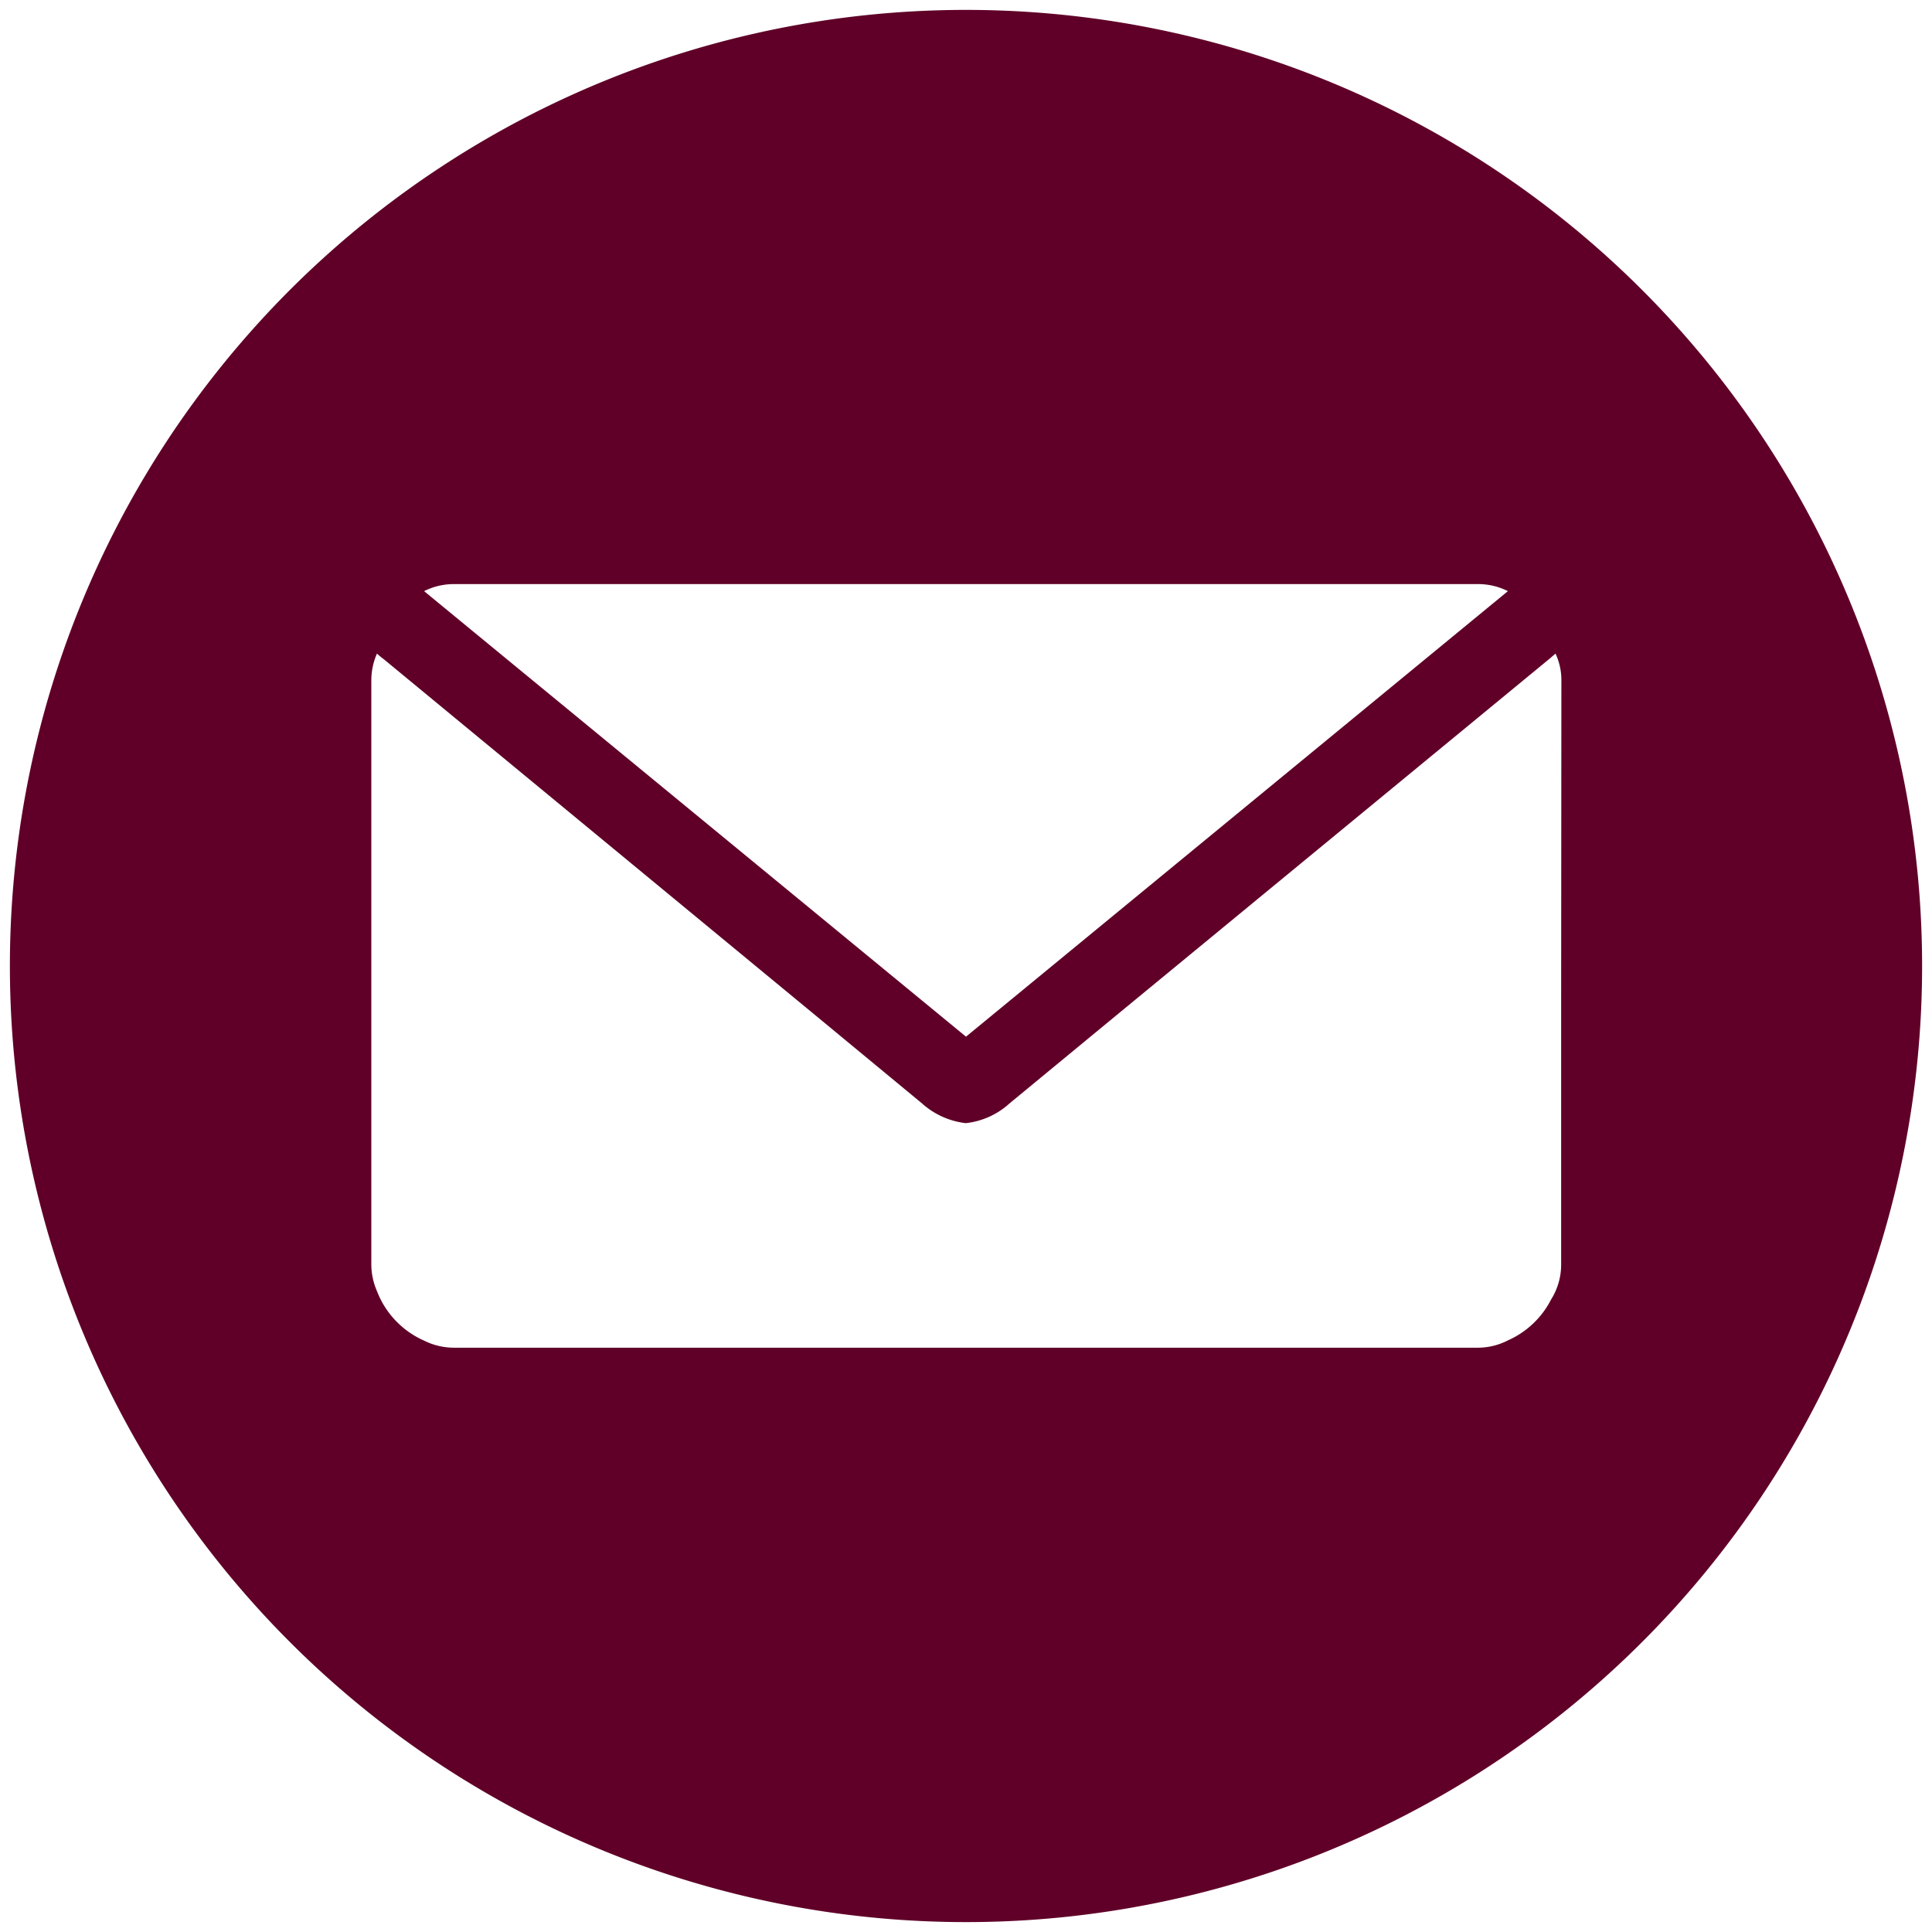
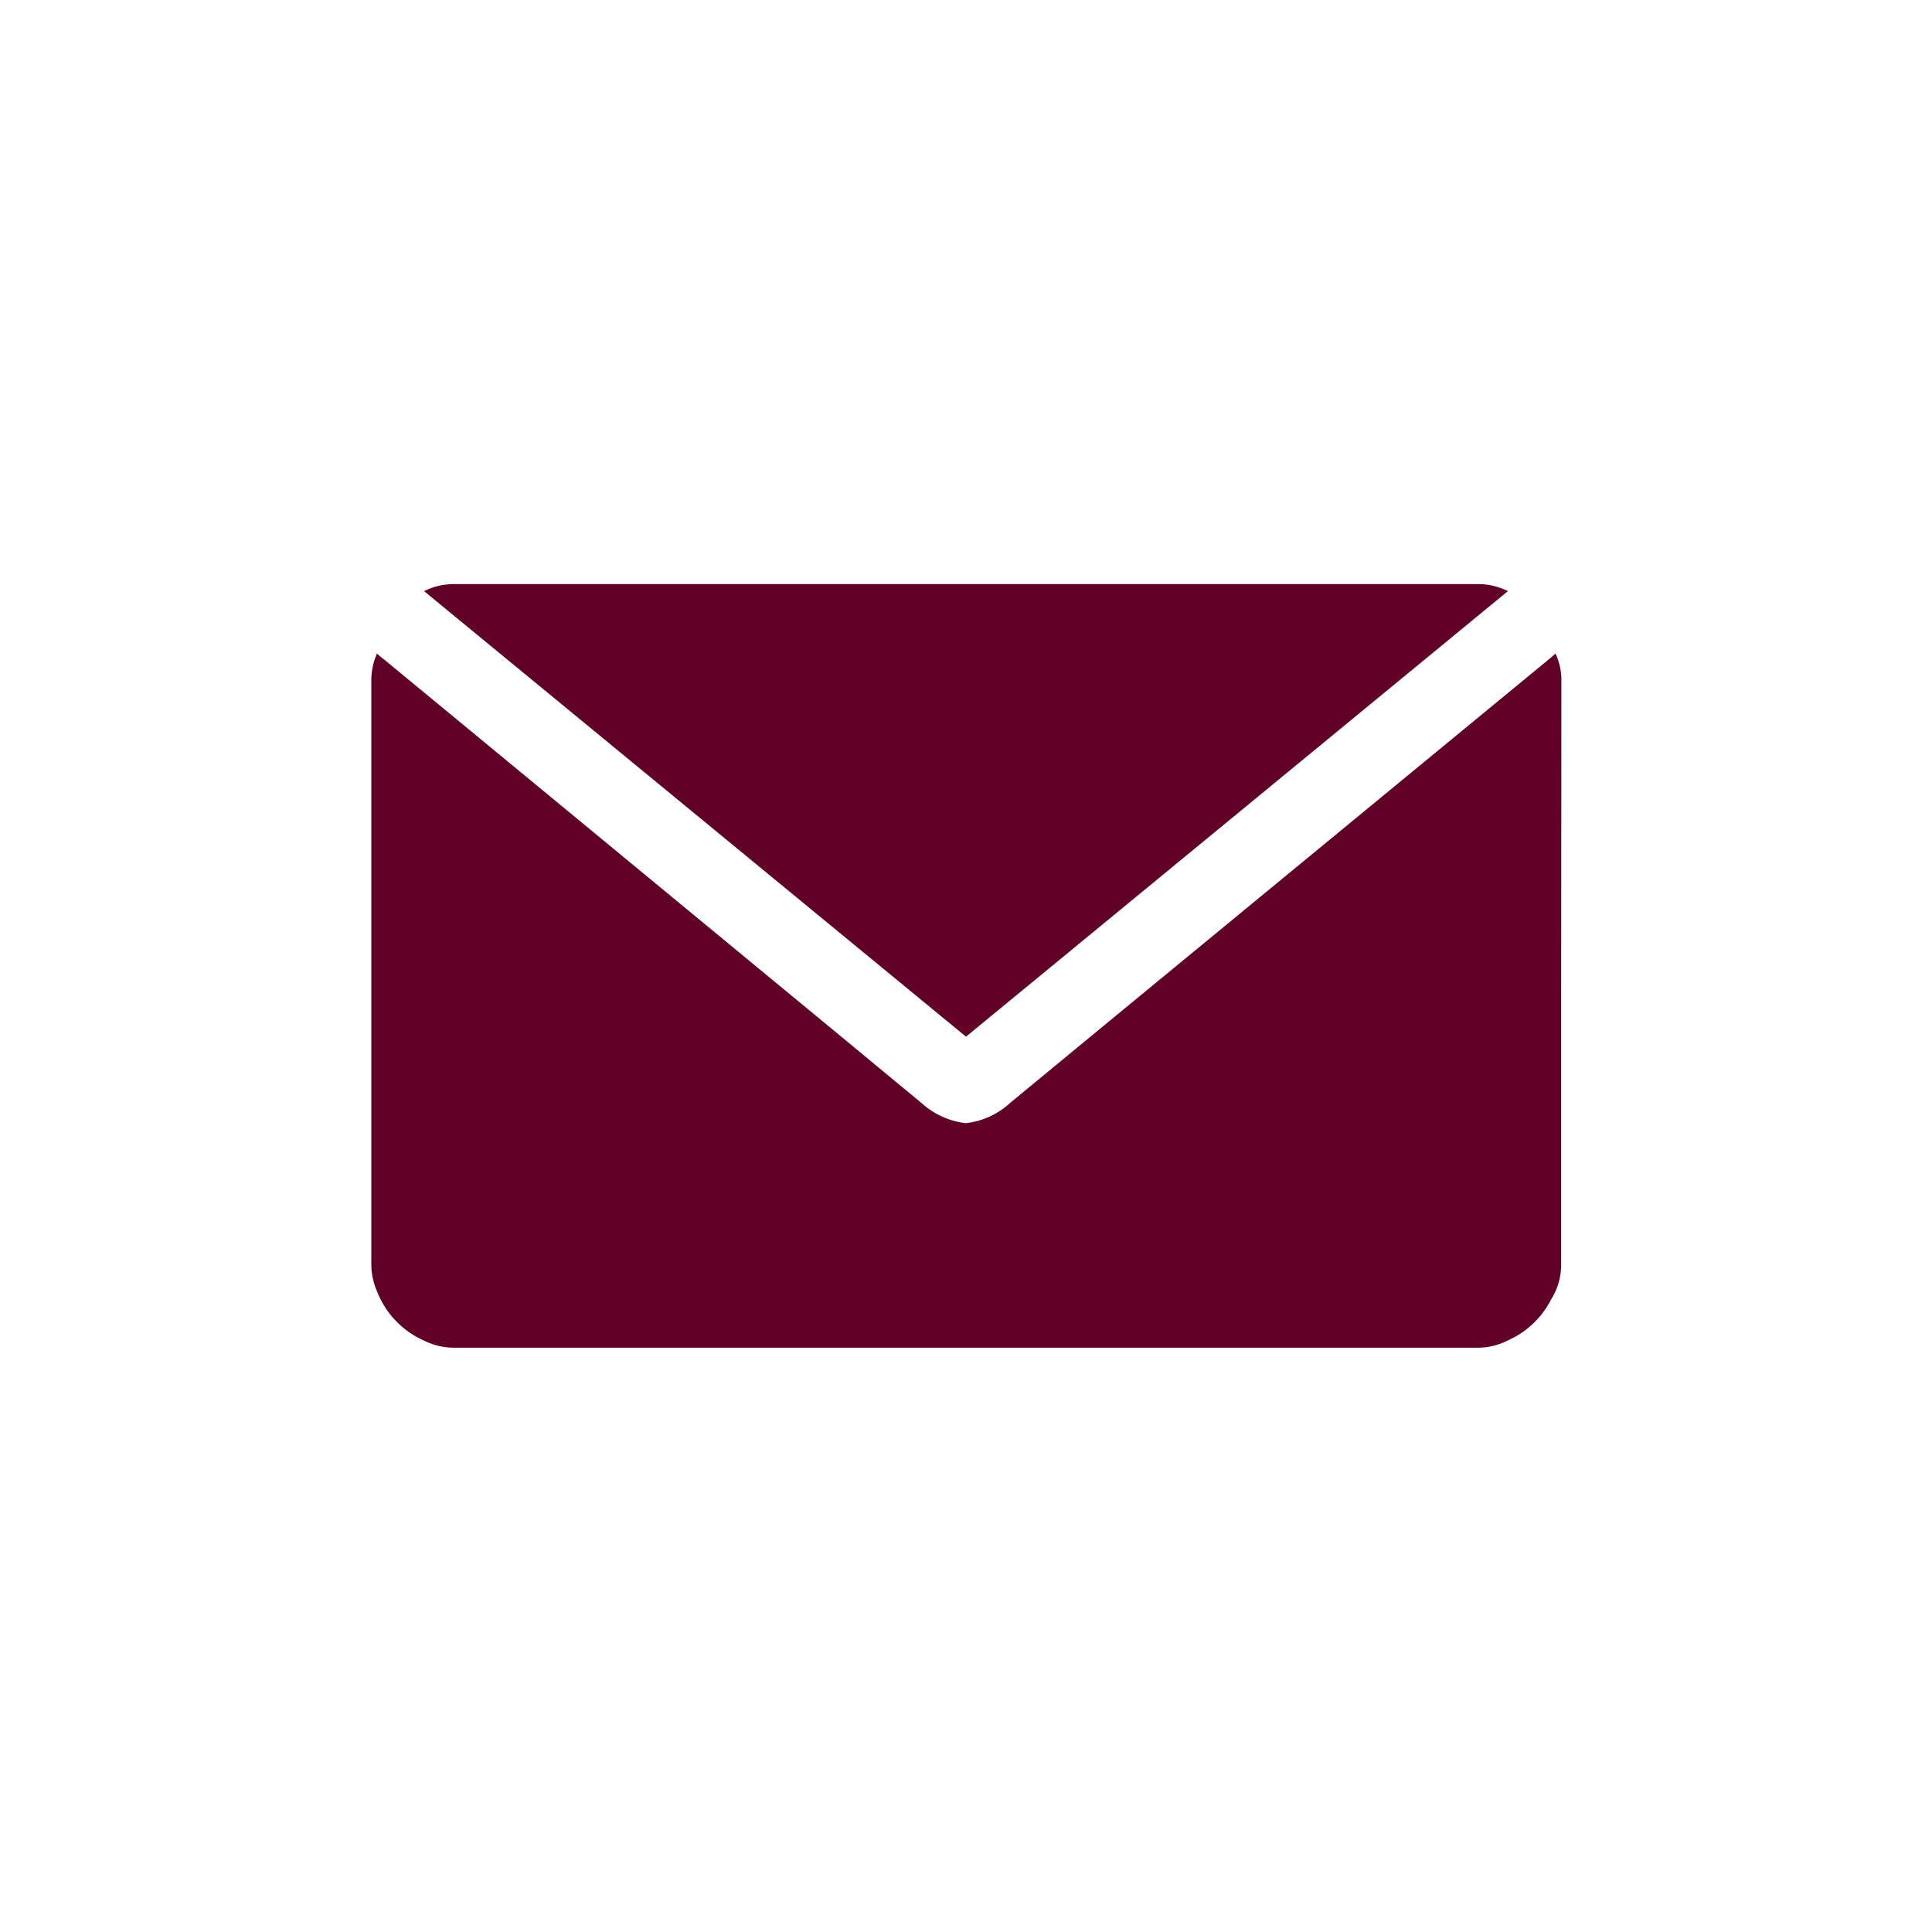
<svg xmlns="http://www.w3.org/2000/svg" id="Camada_1" data-name="Camada 1" viewBox="0 0 82 82">
  <defs>
    <style>.cls-1{fill:#600028;fill-rule:evenodd;}</style>
  </defs>
-   <path class="cls-1" d="M41,.42A40.58,40.58,0,1,0,81.58,41,40.58,40.58,0,0,0,41,.42ZM19.26,24.79H62.74a2.82,2.82,0,0,1,1.26.3h0L41,44,18,25.09h0A2.82,2.82,0,0,1,19.26,24.79Zm47,17.67V53.68a2.78,2.78,0,0,1-.43,1.48h0A3.77,3.77,0,0,1,64,56.89h0a2.78,2.78,0,0,1-1.25.31H19.26a2.82,2.82,0,0,1-1.26-.3h0v0a3.77,3.77,0,0,1-2-2.1l0,0a2.86,2.86,0,0,1-.24-1.13V28.87A2.82,2.82,0,0,1,16,27.74a3.36,3.36,0,0,0,.29.24L34.69,43.16l4.44,3.67a3.35,3.35,0,0,0,1.86.84,3.29,3.29,0,0,0,1.86-.84l4.45-3.67L65.79,27.94l.23-.2a2.64,2.64,0,0,1,.25,1.13Z" />
+   <path class="cls-1" d="M41,.42ZM19.26,24.79H62.74a2.82,2.82,0,0,1,1.26.3h0L41,44,18,25.09h0A2.82,2.82,0,0,1,19.26,24.79Zm47,17.67V53.68a2.78,2.78,0,0,1-.43,1.48h0A3.77,3.77,0,0,1,64,56.89h0a2.78,2.78,0,0,1-1.25.31H19.26a2.82,2.82,0,0,1-1.26-.3h0v0a3.77,3.77,0,0,1-2-2.1l0,0a2.86,2.86,0,0,1-.24-1.13V28.87A2.82,2.82,0,0,1,16,27.74a3.36,3.36,0,0,0,.29.24L34.69,43.16l4.44,3.67a3.35,3.35,0,0,0,1.86.84,3.29,3.29,0,0,0,1.86-.84l4.45-3.67L65.79,27.94l.23-.2a2.64,2.64,0,0,1,.25,1.13Z" />
</svg>